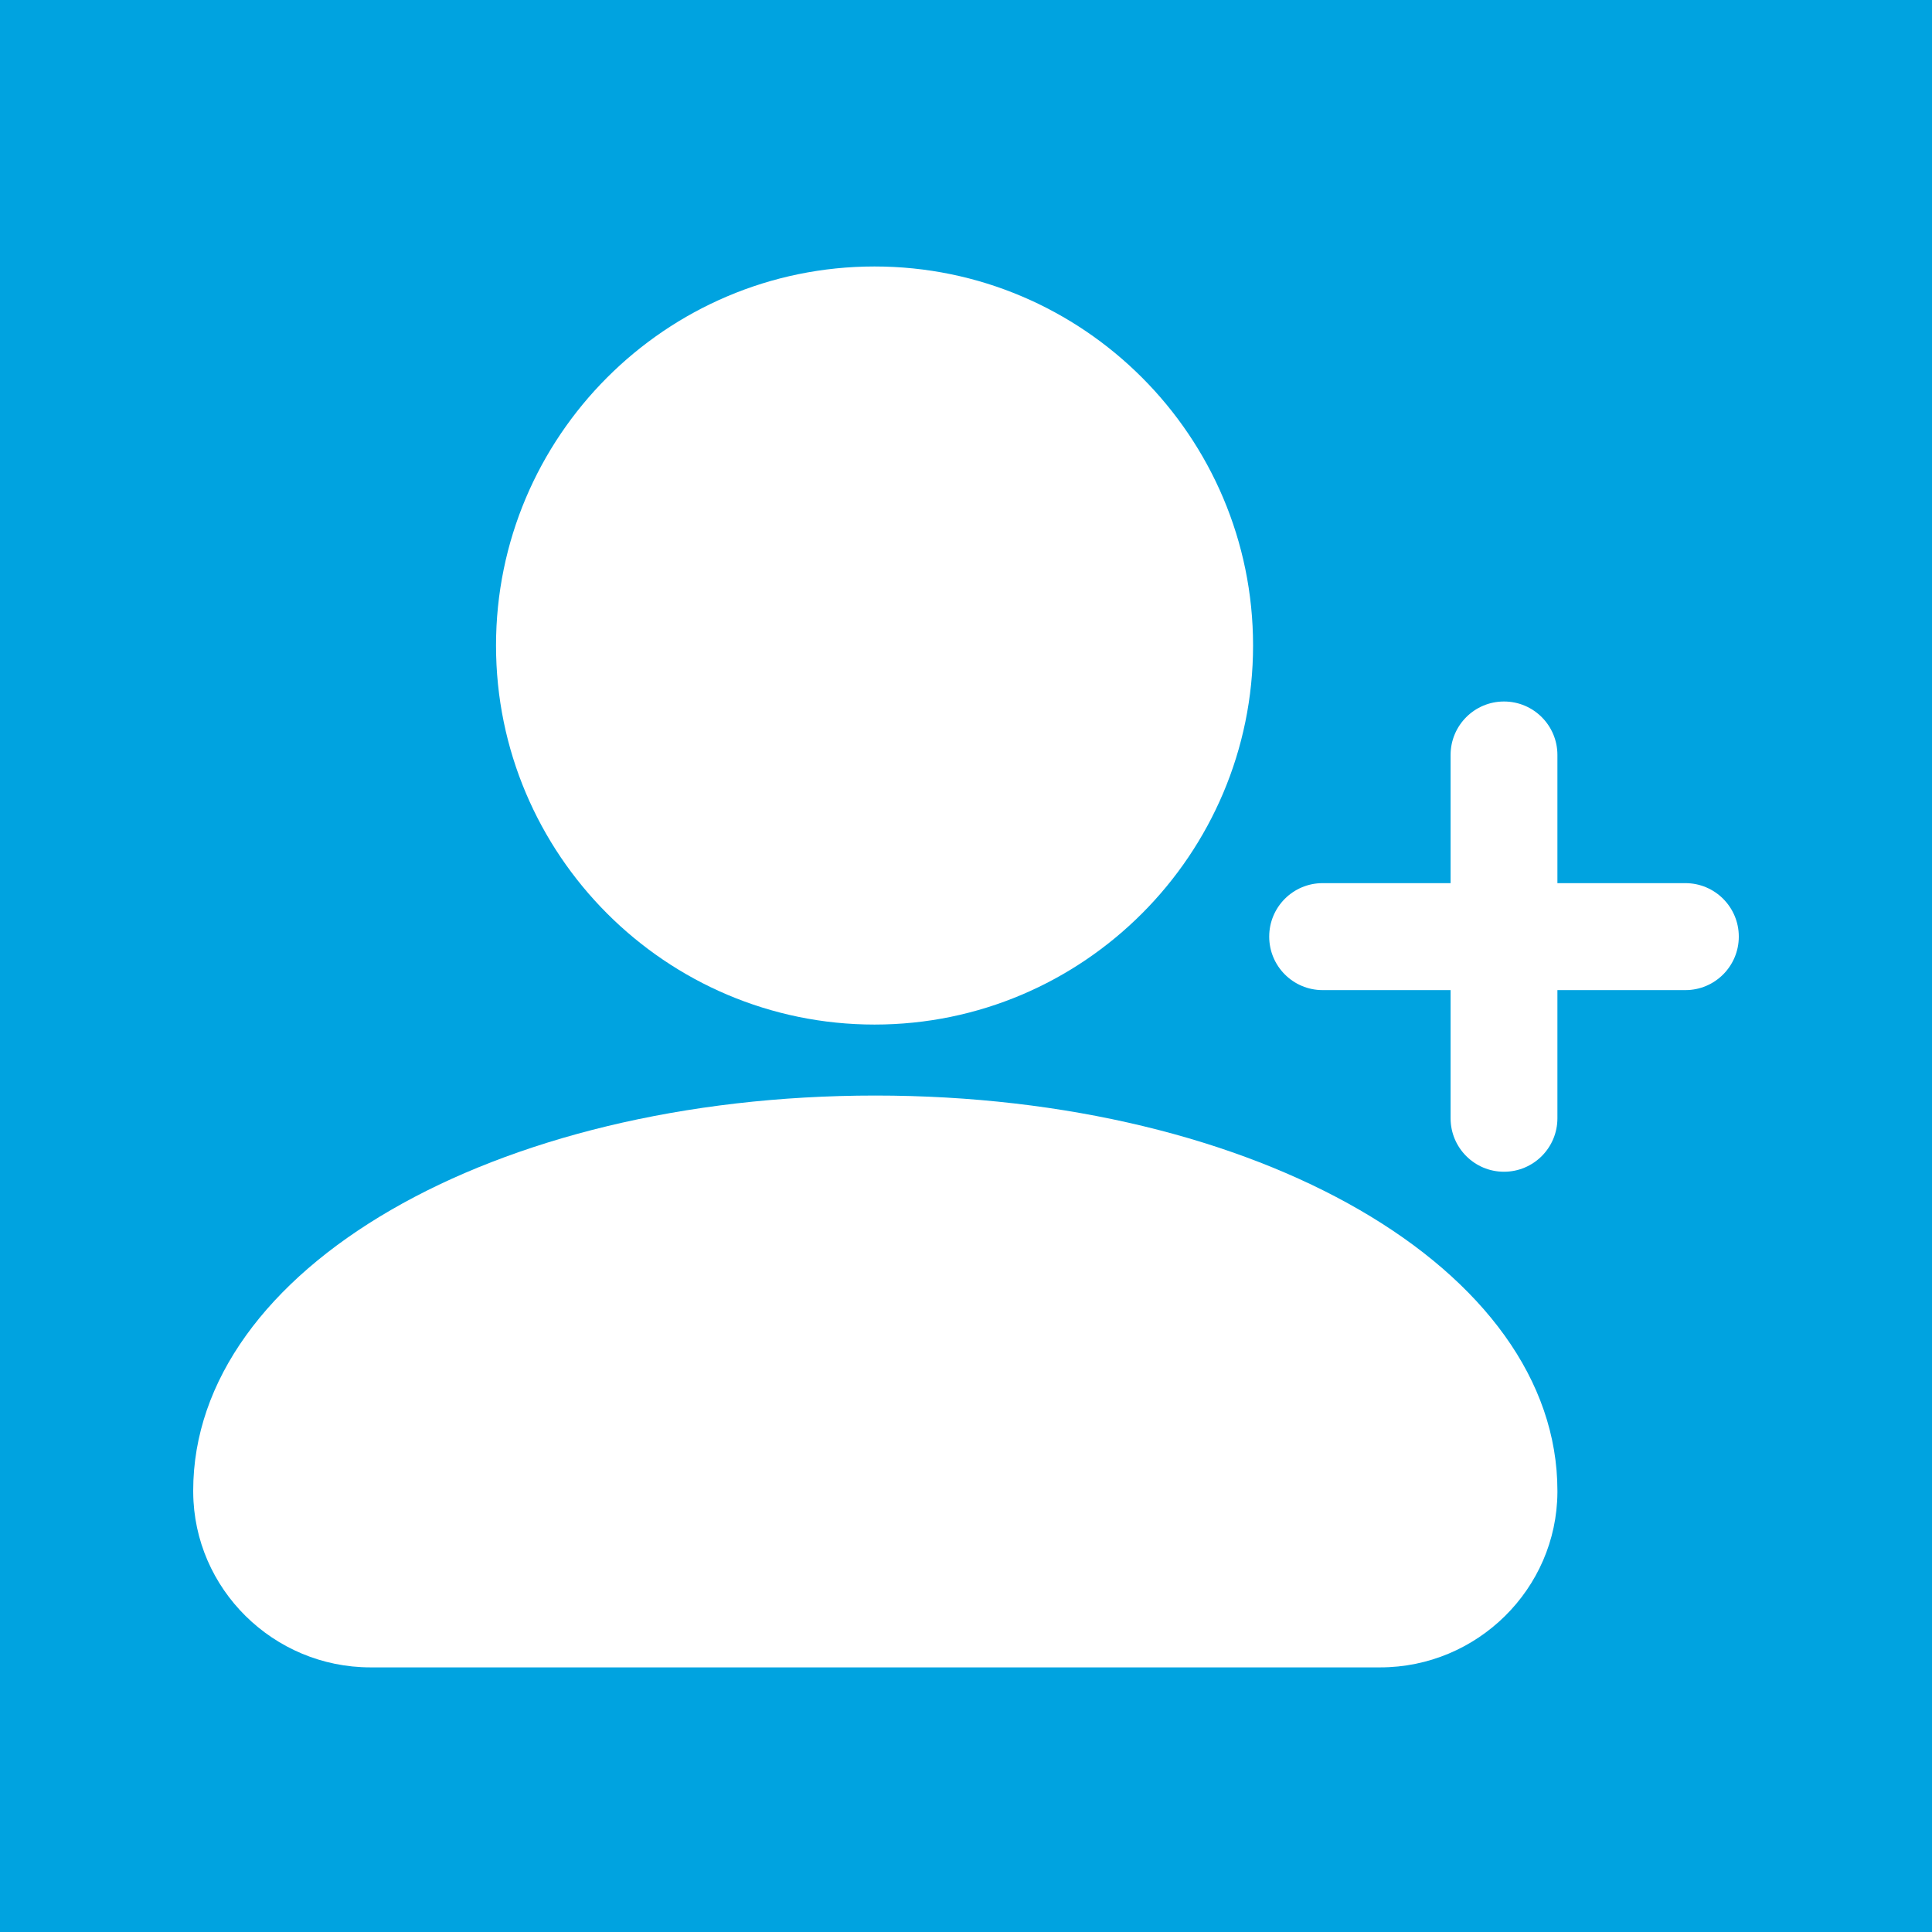
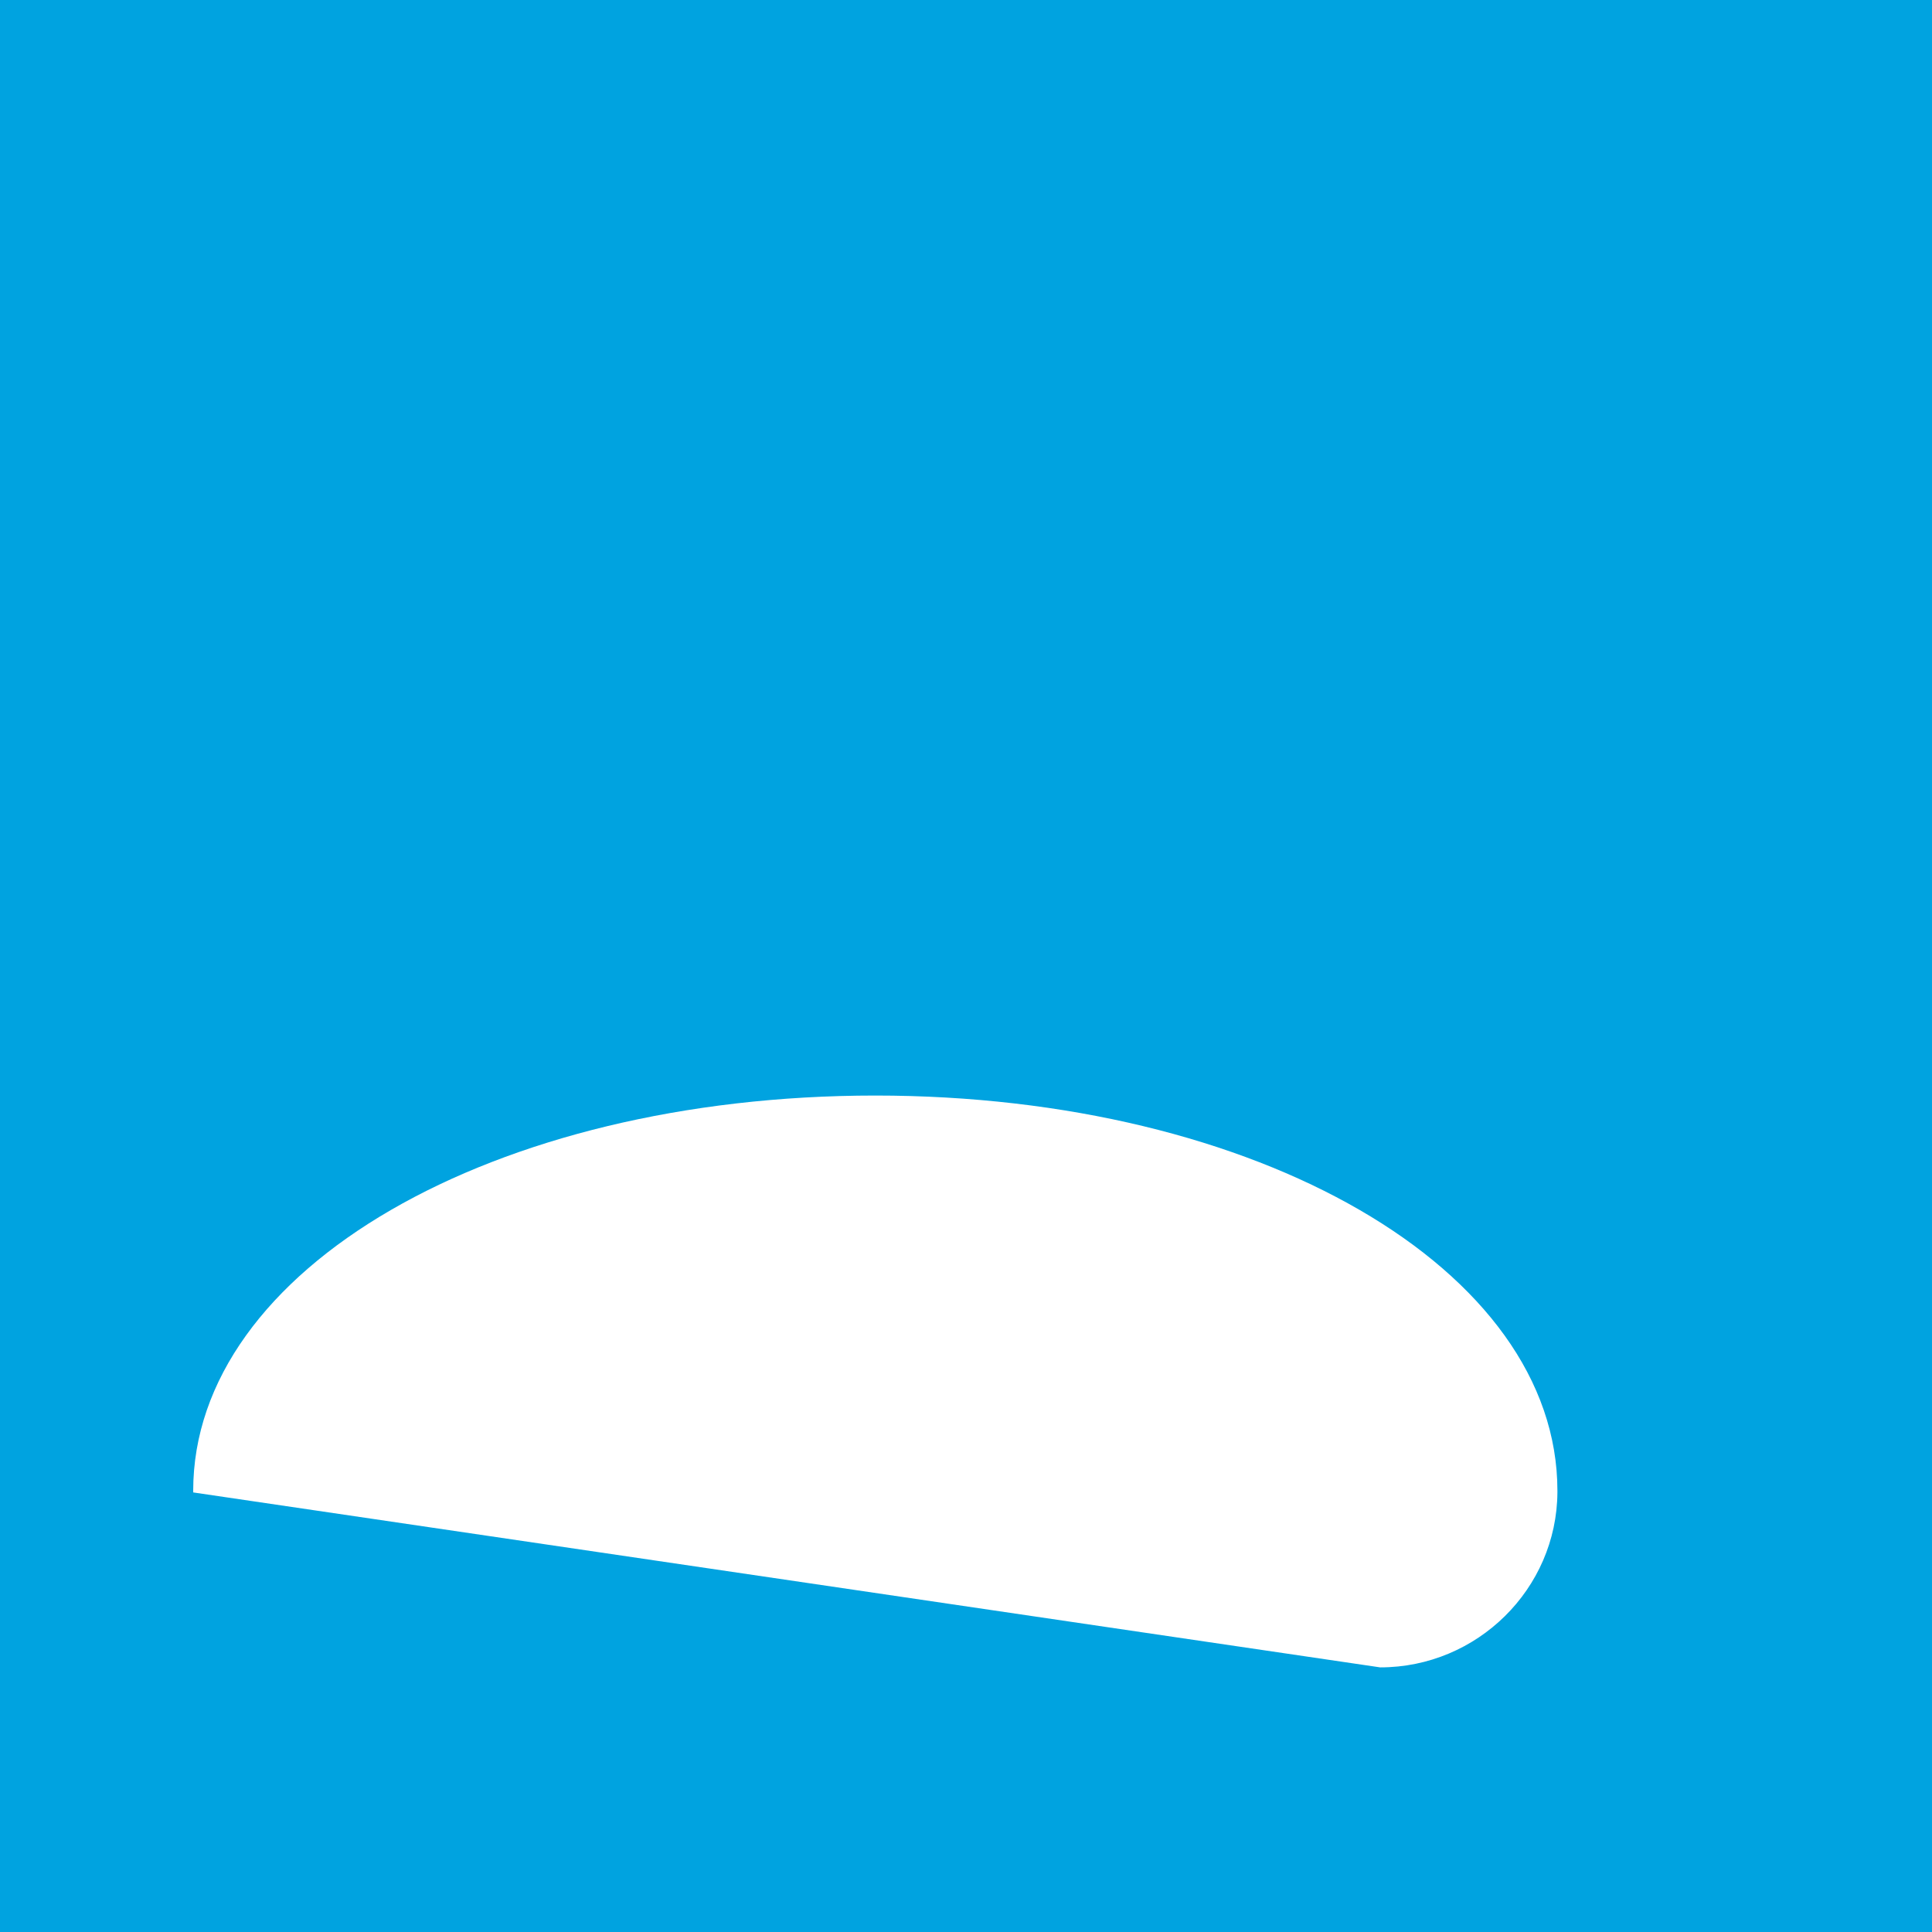
<svg xmlns="http://www.w3.org/2000/svg" width="500" zoomAndPan="magnify" viewBox="0 0 375 375" height="500" preserveAspectRatio="xMidYMid meet" version="1.0">
  <defs>
    <clipPath id="id1">
-       <path d="M 96 51.562 L 244 51.562 L 244 199 L 96 199 Z M 96 51.562 " clip-rule="nonzero" />
-     </clipPath>
+       </clipPath>
    <clipPath id="id2">
      <path d="M 37.5 212.141 L 302.699 212.141 L 302.699 323.637 L 37.5 323.637 Z M 37.5 212.141 " clip-rule="nonzero" />
    </clipPath>
    <clipPath id="id3">
-       <path d="M 246 136 L 337.5 136 L 337.5 228 L 246 228 Z M 246 136 " clip-rule="nonzero" />
-     </clipPath>
+       </clipPath>
  </defs>
  <rect x="-37.5" width="450" fill="#ffffff" y="-37.5" height="450" fill-opacity="1" />
  <rect x="-37.5" width="450" fill="#ffffff" y="-37.5" height="450" fill-opacity="1" />
  <rect x="-37.5" width="450" fill="#00a3e0" y="-37.5" height="450" fill-opacity="1" />
  <g clip-path="url(#id1)">
-     <path fill="#ffffff" d="M 169.75 198.867 C 210.262 198.867 243.219 165.863 243.219 125.293 C 243.219 84.727 210.262 51.723 169.75 51.723 C 129.238 51.723 96.277 84.727 96.277 125.293 C 96.277 165.863 129.238 198.867 169.75 198.867 " fill-opacity="1" fill-rule="nonzero" />
-   </g>
+     </g>
  <g clip-path="url(#id2)">
-     <path fill="#ffffff" d="M 169.895 212.645 C 95.656 212.645 37.5 246.34 37.5 289.355 L 37.504 289.68 C 37.629 308.402 53.059 323.637 71.898 323.637 L 267.895 323.637 C 286.734 323.637 302.164 308.402 302.293 289.684 L 302.293 289.355 C 302.293 246.34 244.137 212.645 169.895 212.645 " fill-opacity="1" fill-rule="nonzero" />
+     <path fill="#ffffff" d="M 169.895 212.645 C 95.656 212.645 37.5 246.34 37.5 289.355 L 37.504 289.68 L 267.895 323.637 C 286.734 323.637 302.164 308.402 302.293 289.684 L 302.293 289.355 C 302.293 246.34 244.137 212.645 169.895 212.645 " fill-opacity="1" fill-rule="nonzero" />
  </g>
  <g clip-path="url(#id3)">
    <path fill="#ffffff" d="M 327.133 171.418 L 302.293 171.418 L 302.293 146.539 C 302.293 140.809 297.652 136.16 291.926 136.16 C 286.199 136.16 281.559 140.809 281.559 146.539 L 281.559 171.418 L 256.719 171.418 C 250.992 171.418 246.352 176.062 246.352 181.797 C 246.352 187.531 250.992 192.18 256.719 192.18 L 281.559 192.18 L 281.559 217.055 C 281.559 222.785 286.199 227.434 291.926 227.434 C 297.652 227.434 302.293 222.785 302.293 217.055 L 302.293 192.18 L 327.133 192.18 C 332.859 192.18 337.5 187.531 337.5 181.797 C 337.5 176.062 332.859 171.418 327.133 171.418 " fill-opacity="1" fill-rule="nonzero" />
  </g>
</svg>